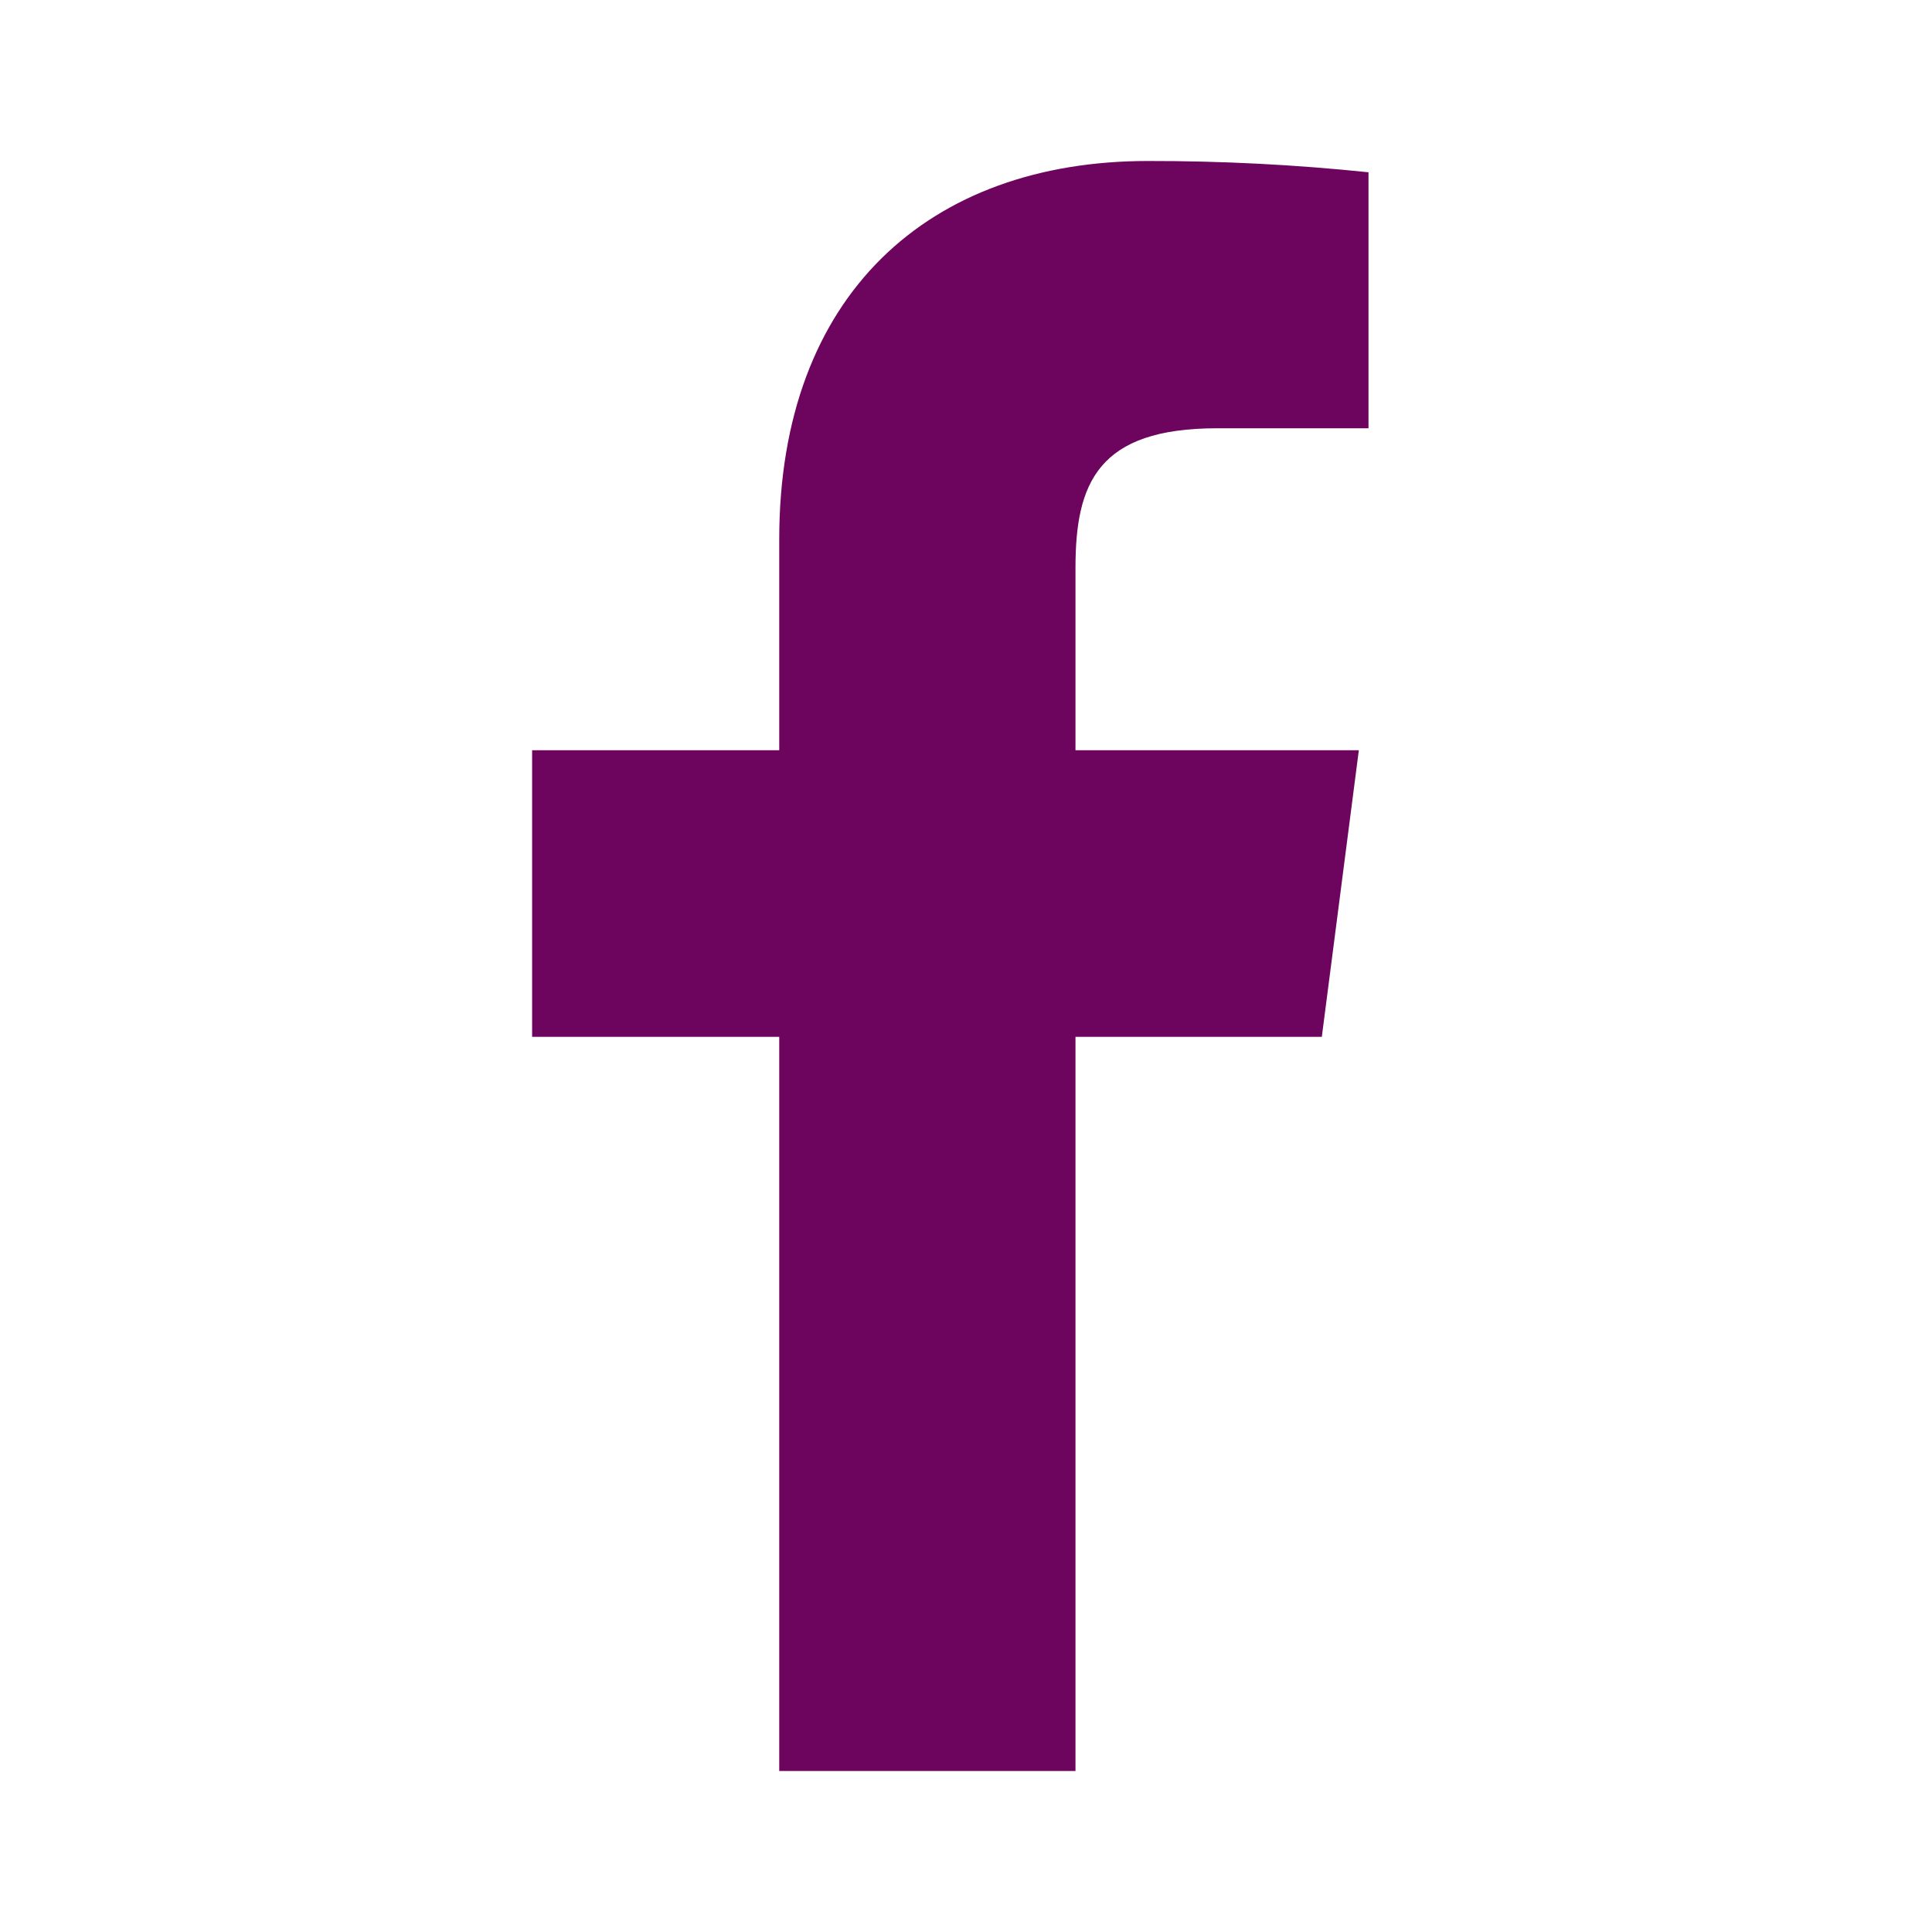
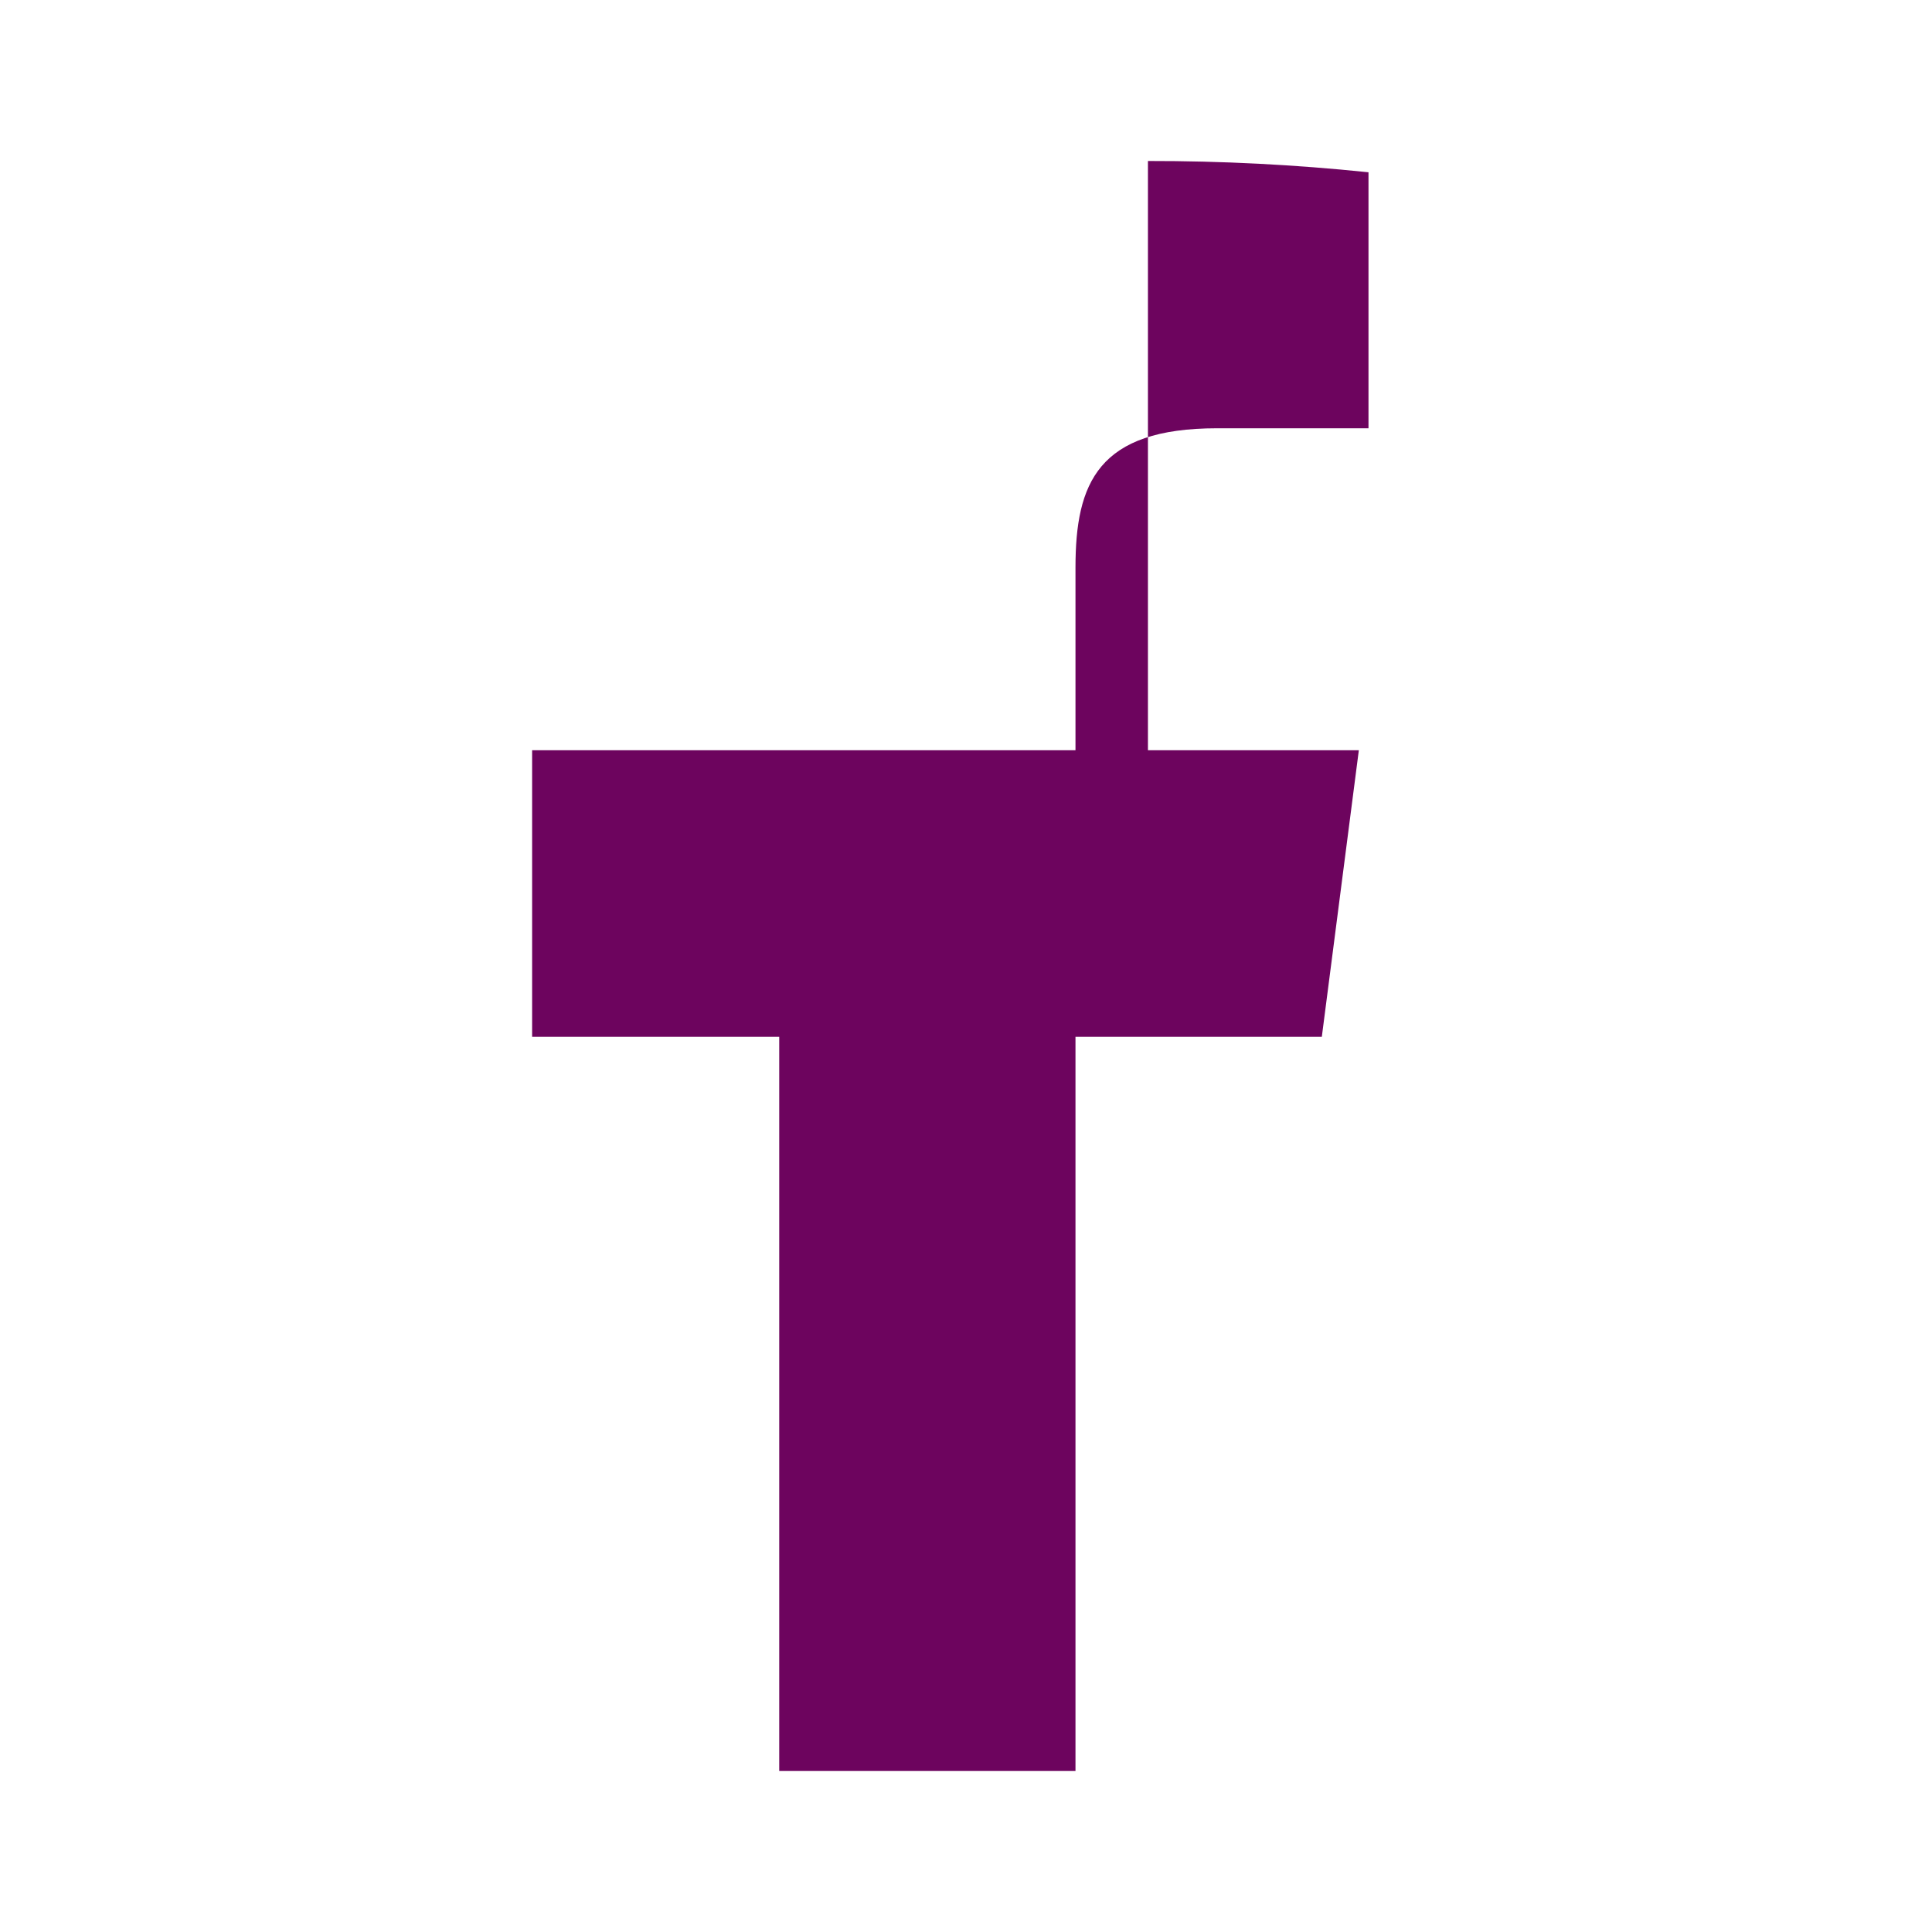
<svg xmlns="http://www.w3.org/2000/svg" width="100" height="100" viewBox="0 0 100 100" fill="#6d045e">
-   <path d="M63 22.167H70.833V8.917C67.041 8.522 63.23 8.328 59.417 8.333C48.083 8.333 40.333 15.25 40.333 27.917V38.833H27.542V53.667H40.333V91.667H55.667V53.667H68.417L70.333 38.833H55.667V29.375C55.667 25 56.833 22.167 63 22.167Z" />
+   <path d="M63 22.167H70.833V8.917C67.041 8.522 63.23 8.328 59.417 8.333V38.833H27.542V53.667H40.333V91.667H55.667V53.667H68.417L70.333 38.833H55.667V29.375C55.667 25 56.833 22.167 63 22.167Z" />
</svg>